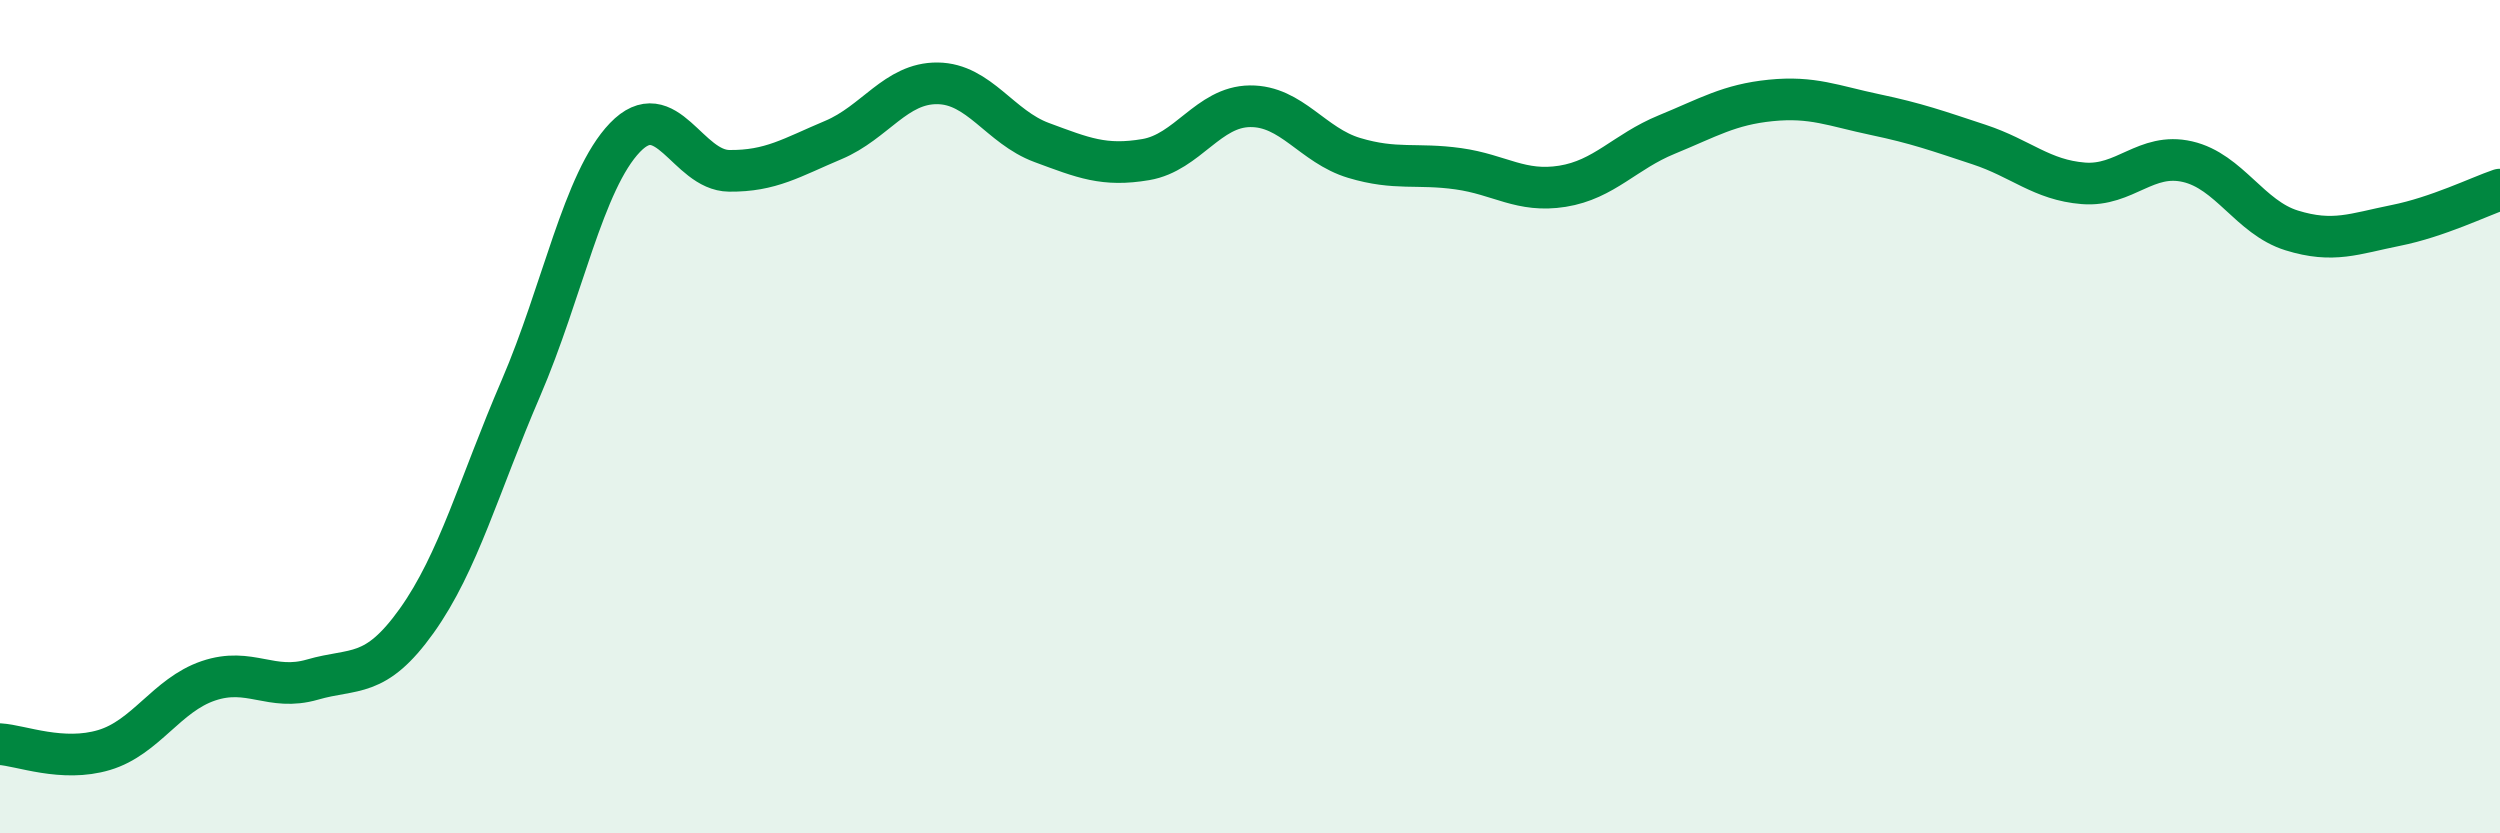
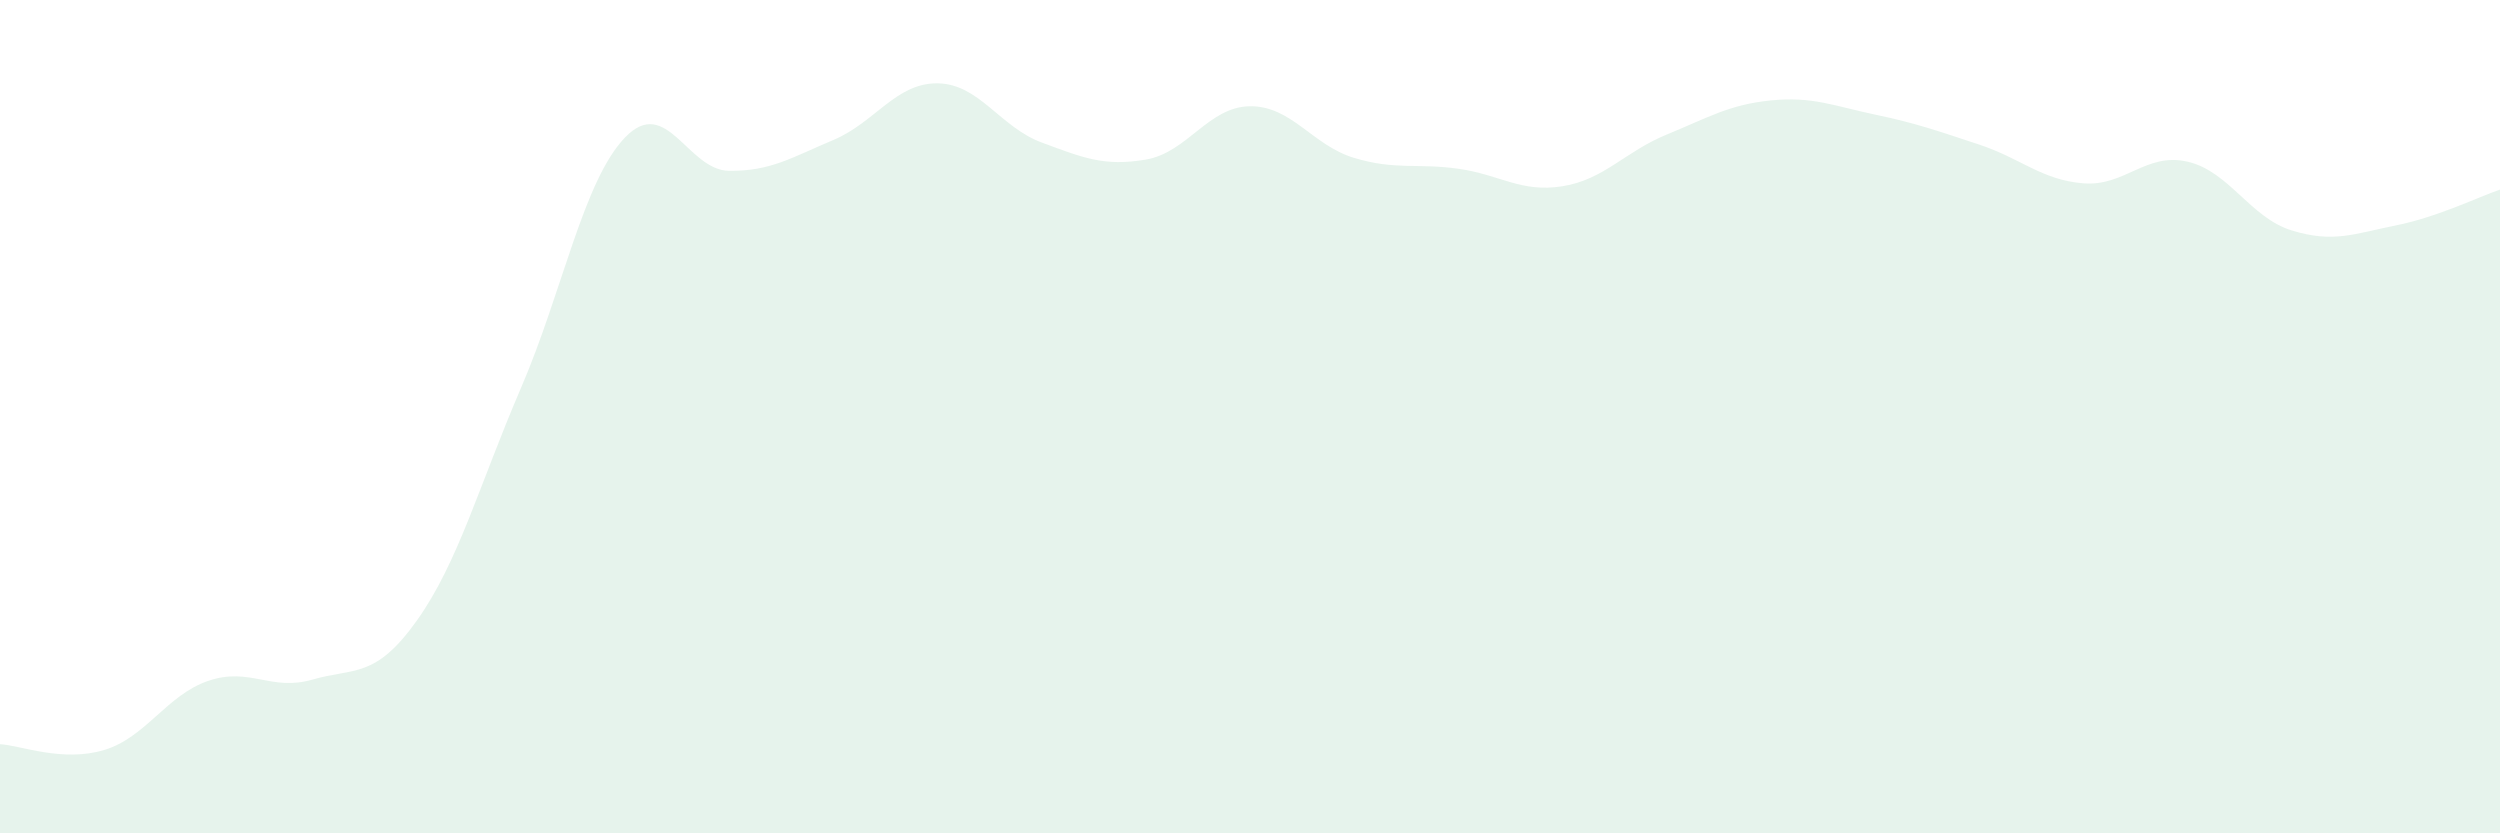
<svg xmlns="http://www.w3.org/2000/svg" width="60" height="20" viewBox="0 0 60 20">
  <path d="M 0,17.86 C 0.5,17.89 1.5,18.3 2.5,18 C 3.5,17.7 4,16.68 5,16.34 C 6,16 6.5,16.6 7.5,16.31 C 8.5,16.02 9,16.3 10,14.9 C 11,13.5 11.5,11.64 12.5,9.32 C 13.5,7 14,4.34 15,3.3 C 16,2.26 16.5,4.09 17.5,4.1 C 18.5,4.11 19,3.78 20,3.36 C 21,2.94 21.5,1.99 22.5,2 C 23.5,2.01 24,3.05 25,3.42 C 26,3.79 26.5,4 27.5,3.83 C 28.5,3.66 29,2.56 30,2.55 C 31,2.54 31.5,3.49 32.5,3.79 C 33.5,4.09 34,3.91 35,4.05 C 36,4.19 36.5,4.63 37.5,4.47 C 38.5,4.31 39,3.64 40,3.23 C 41,2.82 41.5,2.51 42.5,2.41 C 43.5,2.31 44,2.54 45,2.75 C 46,2.96 46.5,3.14 47.5,3.47 C 48.5,3.8 49,4.32 50,4.4 C 51,4.48 51.5,3.65 52.5,3.88 C 53.5,4.11 54,5.22 55,5.53 C 56,5.84 56.5,5.61 57.5,5.41 C 58.5,5.21 59.5,4.72 60,4.55L60 20L0 20Z" fill="#008740" opacity="0.1" stroke-linecap="round" stroke-linejoin="round" />
-   <path d="M 0,17.86 C 0.5,17.89 1.5,18.3 2.5,18 C 3.5,17.7 4,16.68 5,16.34 C 6,16 6.5,16.6 7.5,16.31 C 8.5,16.02 9,16.3 10,14.9 C 11,13.5 11.5,11.64 12.5,9.32 C 13.5,7 14,4.34 15,3.3 C 16,2.26 16.5,4.09 17.5,4.1 C 18.5,4.11 19,3.78 20,3.36 C 21,2.94 21.5,1.99 22.5,2 C 23.5,2.01 24,3.05 25,3.42 C 26,3.79 26.5,4 27.5,3.83 C 28.5,3.66 29,2.56 30,2.55 C 31,2.54 31.5,3.49 32.5,3.79 C 33.5,4.09 34,3.91 35,4.05 C 36,4.19 36.5,4.63 37.5,4.47 C 38.5,4.31 39,3.64 40,3.23 C 41,2.82 41.5,2.51 42.5,2.41 C 43.5,2.31 44,2.54 45,2.75 C 46,2.96 46.5,3.14 47.5,3.47 C 48.5,3.8 49,4.32 50,4.4 C 51,4.48 51.5,3.65 52.5,3.88 C 53.5,4.11 54,5.22 55,5.53 C 56,5.84 56.5,5.61 57.5,5.41 C 58.5,5.21 59.5,4.72 60,4.55" stroke="#008740" stroke-width="1" fill="none" stroke-linecap="round" stroke-linejoin="round" />
</svg>